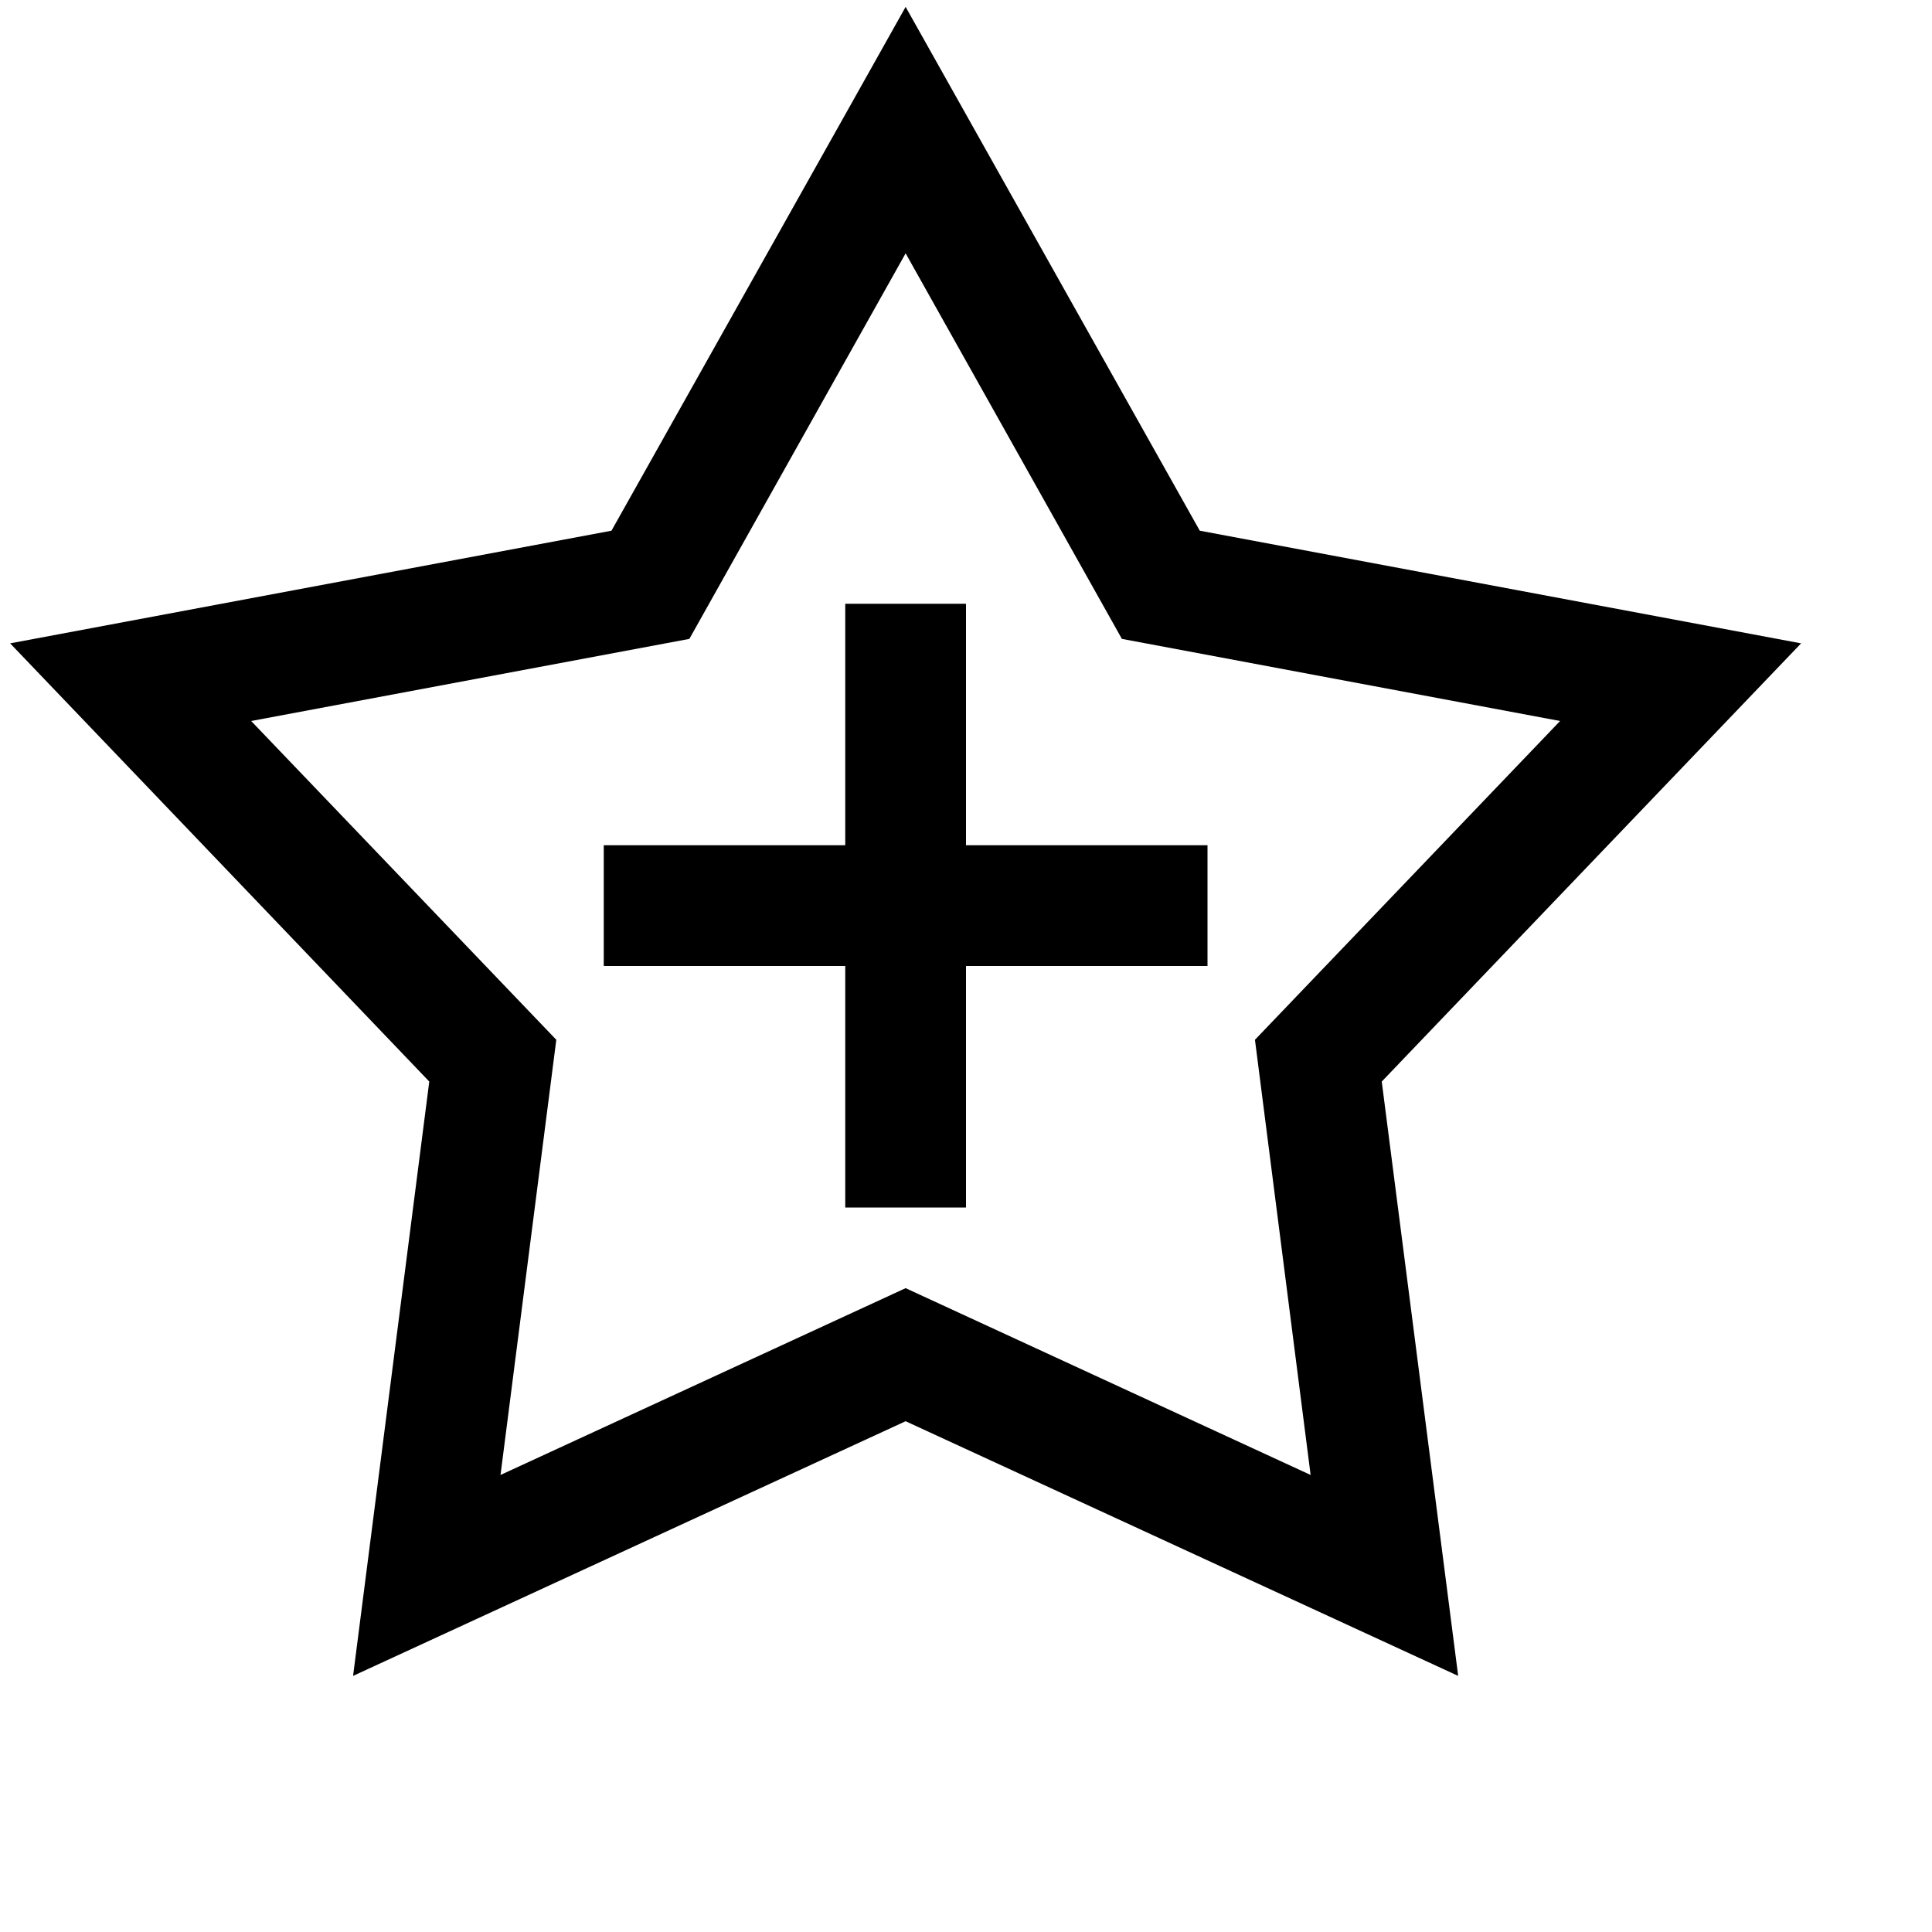
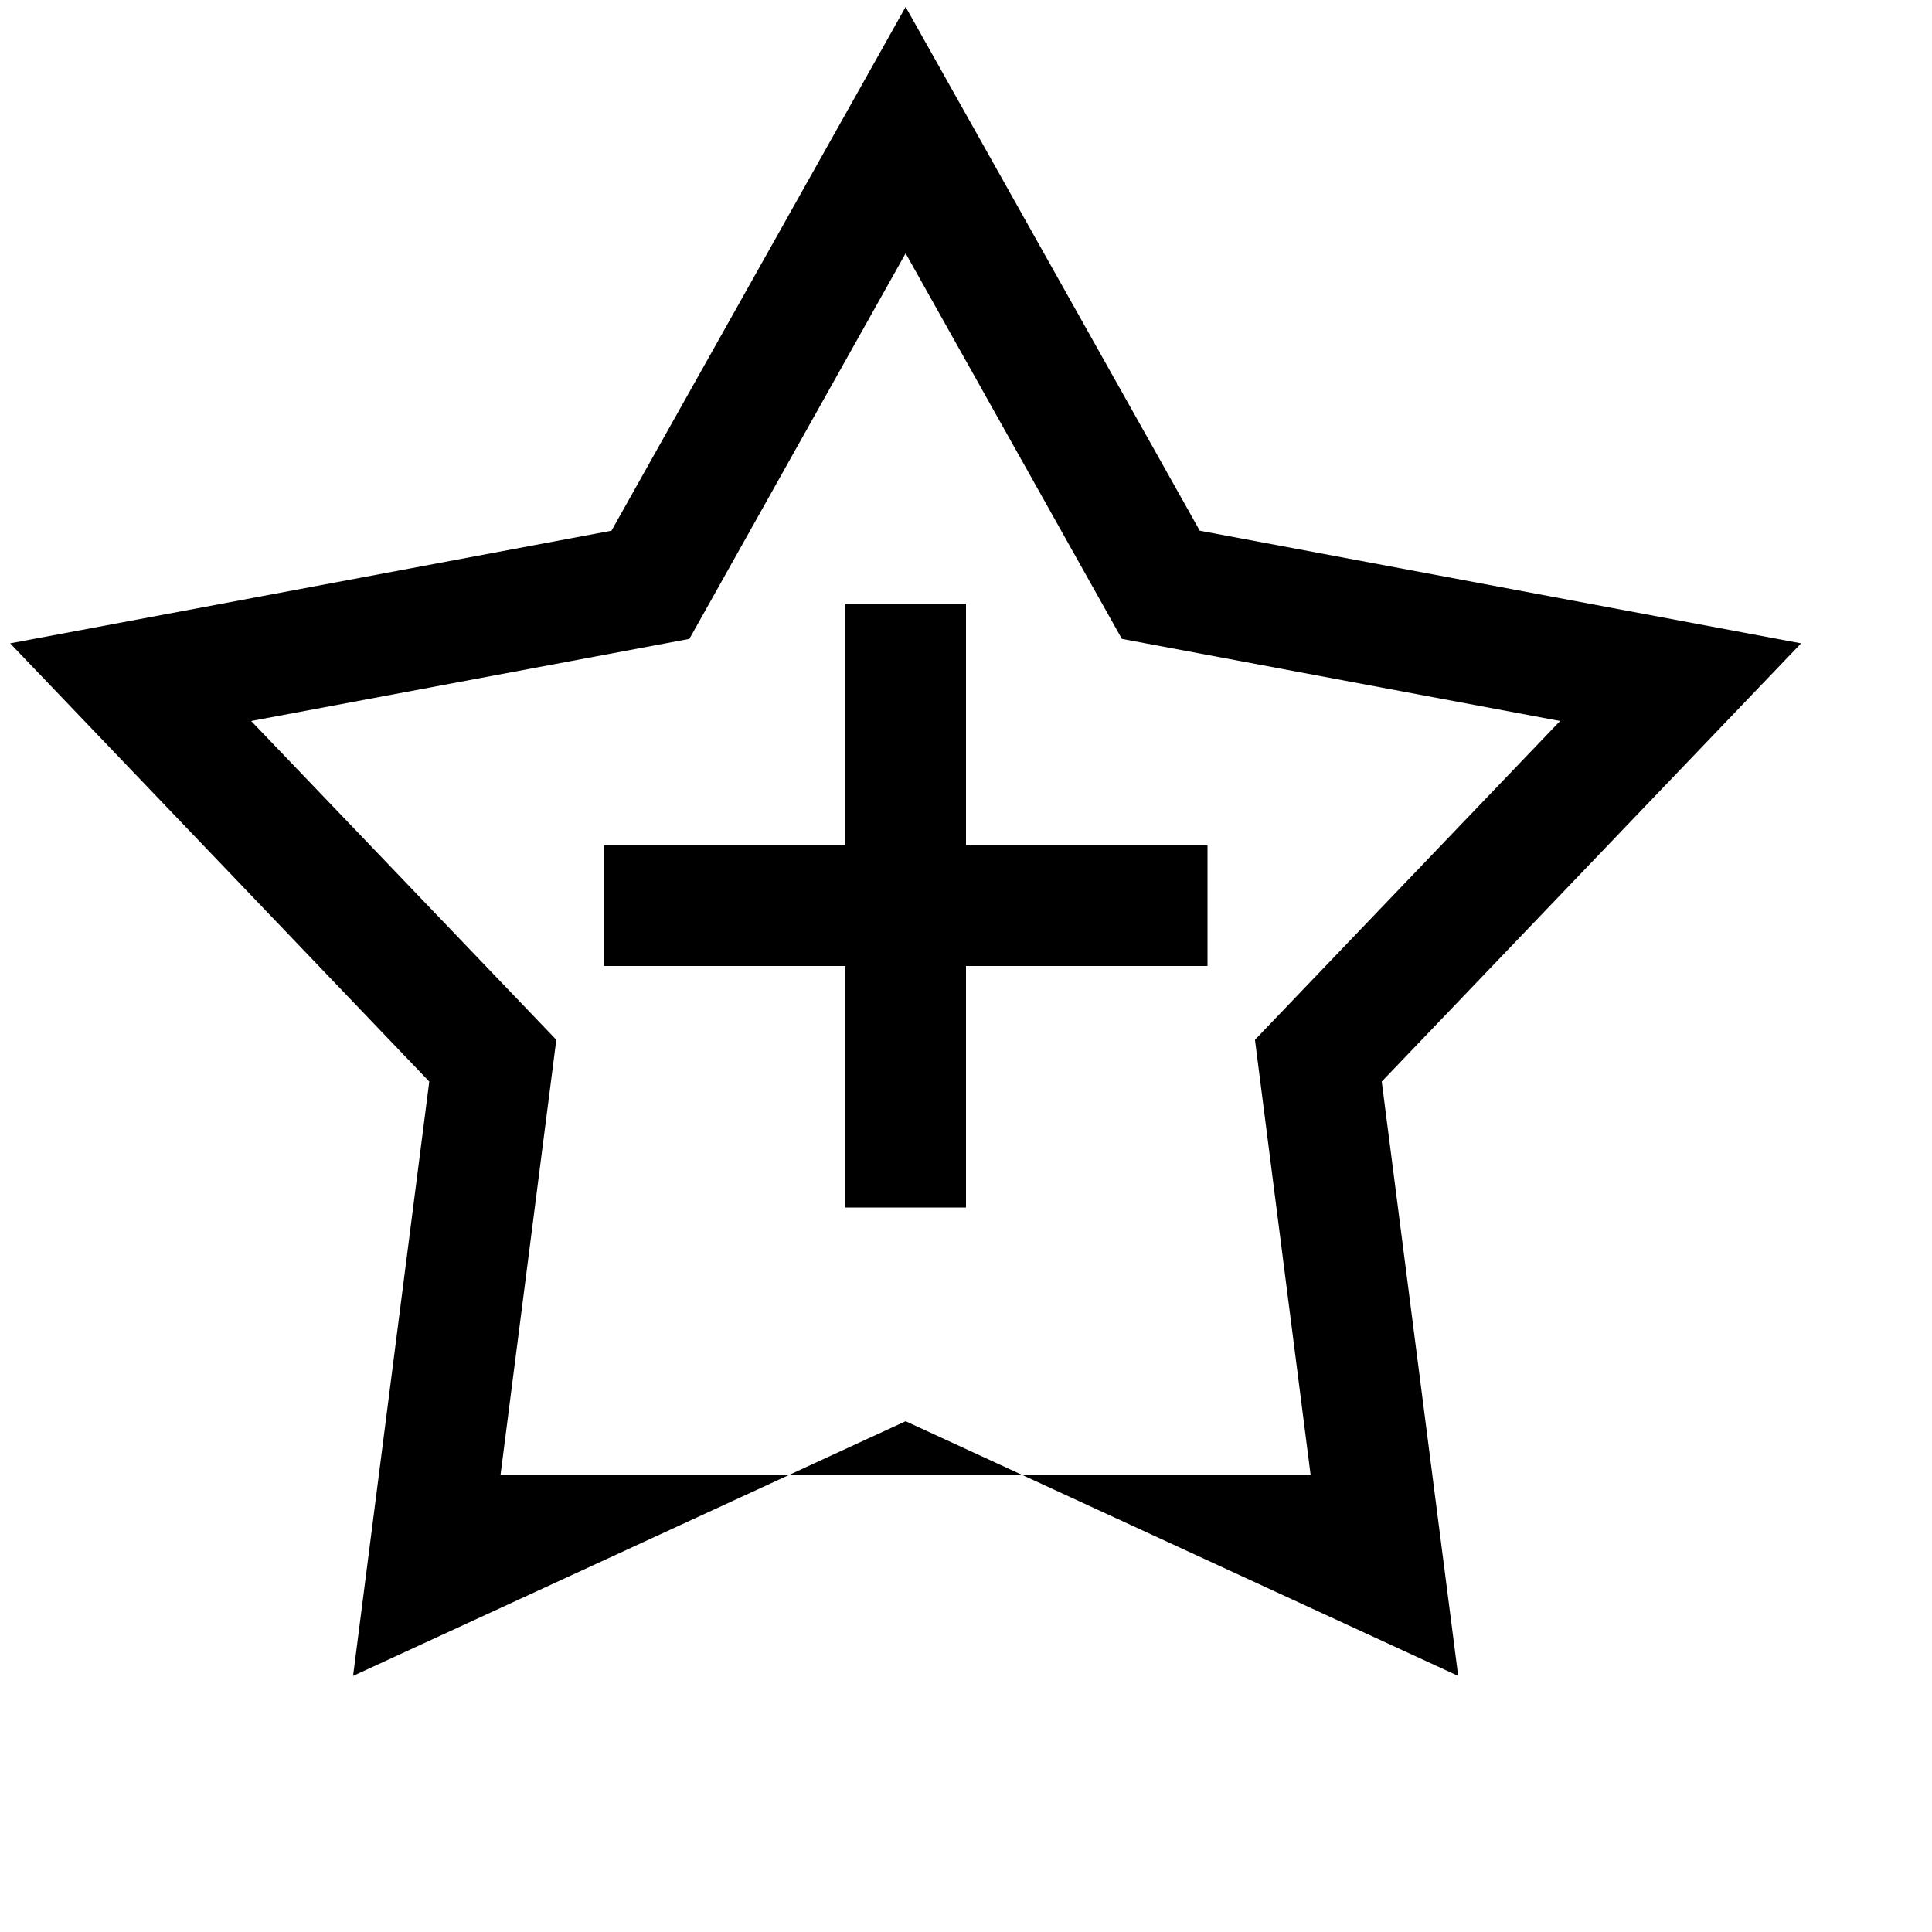
<svg xmlns="http://www.w3.org/2000/svg" viewBox="0 0 16 16">
-   <path style="line-height:normal;text-indent:0;text-align:start;text-decoration-line:none;text-decoration-style:solid;text-decoration-color:#000;text-transform:none;block-progression:tb;isolation:auto;mix-blend-mode:normal" d="M 7.5 0.057 L 7.064 0.834 L 5.064 4.395 L 0.084 5.328 L 3.555 8.957 L 2.924 13.879 L 7.5 11.77 L 12.076 13.879 L 11.443 8.957 L 14.916 5.328 L 9.936 4.395 L 7.5 0.057 z M 7.5 2.098 L 9.291 5.291 L 12.92 5.971 L 10.393 8.611 L 10.854 12.215 L 7.5 10.668 L 4.145 12.215 L 4.607 8.611 L 2.08 5.971 L 5.709 5.291 L 7.5 2.098 z M 7 5 L 7 7 L 5 7 L 5 8 L 7 8 L 7 10 L 8 10 L 8 8 L 10 8 L 10 7 L 8 7 L 8 5 L 7 5 z" color="#000" font-weight="400" font-family="sans-serif" white-space="normal" overflow="visible" />
+   <path style="line-height:normal;text-indent:0;text-align:start;text-decoration-line:none;text-decoration-style:solid;text-decoration-color:#000;text-transform:none;block-progression:tb;isolation:auto;mix-blend-mode:normal" d="M 7.5 0.057 L 7.064 0.834 L 5.064 4.395 L 0.084 5.328 L 3.555 8.957 L 2.924 13.879 L 7.5 11.77 L 12.076 13.879 L 11.443 8.957 L 14.916 5.328 L 9.936 4.395 L 7.5 0.057 z M 7.5 2.098 L 9.291 5.291 L 12.92 5.971 L 10.393 8.611 L 10.854 12.215 L 4.145 12.215 L 4.607 8.611 L 2.08 5.971 L 5.709 5.291 L 7.5 2.098 z M 7 5 L 7 7 L 5 7 L 5 8 L 7 8 L 7 10 L 8 10 L 8 8 L 10 8 L 10 7 L 8 7 L 8 5 L 7 5 z" color="#000" font-weight="400" font-family="sans-serif" white-space="normal" overflow="visible" />
</svg>